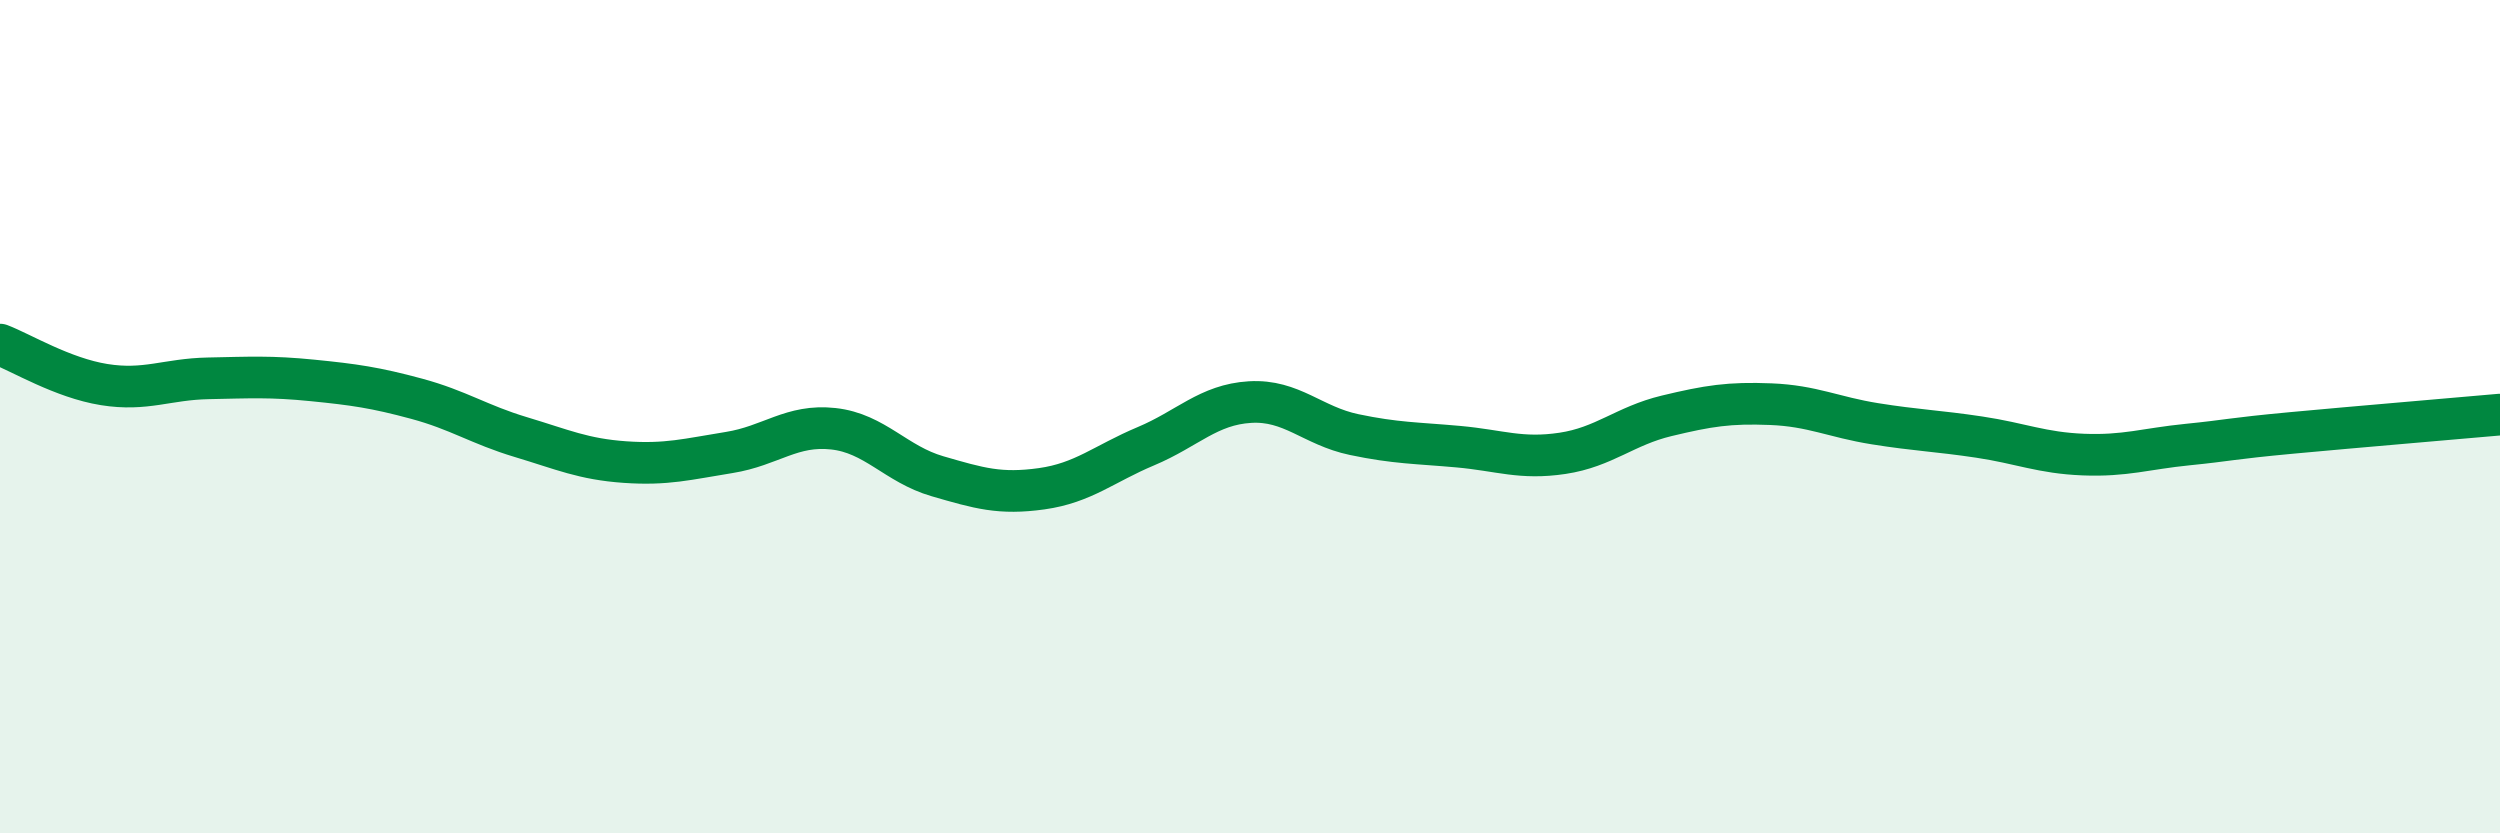
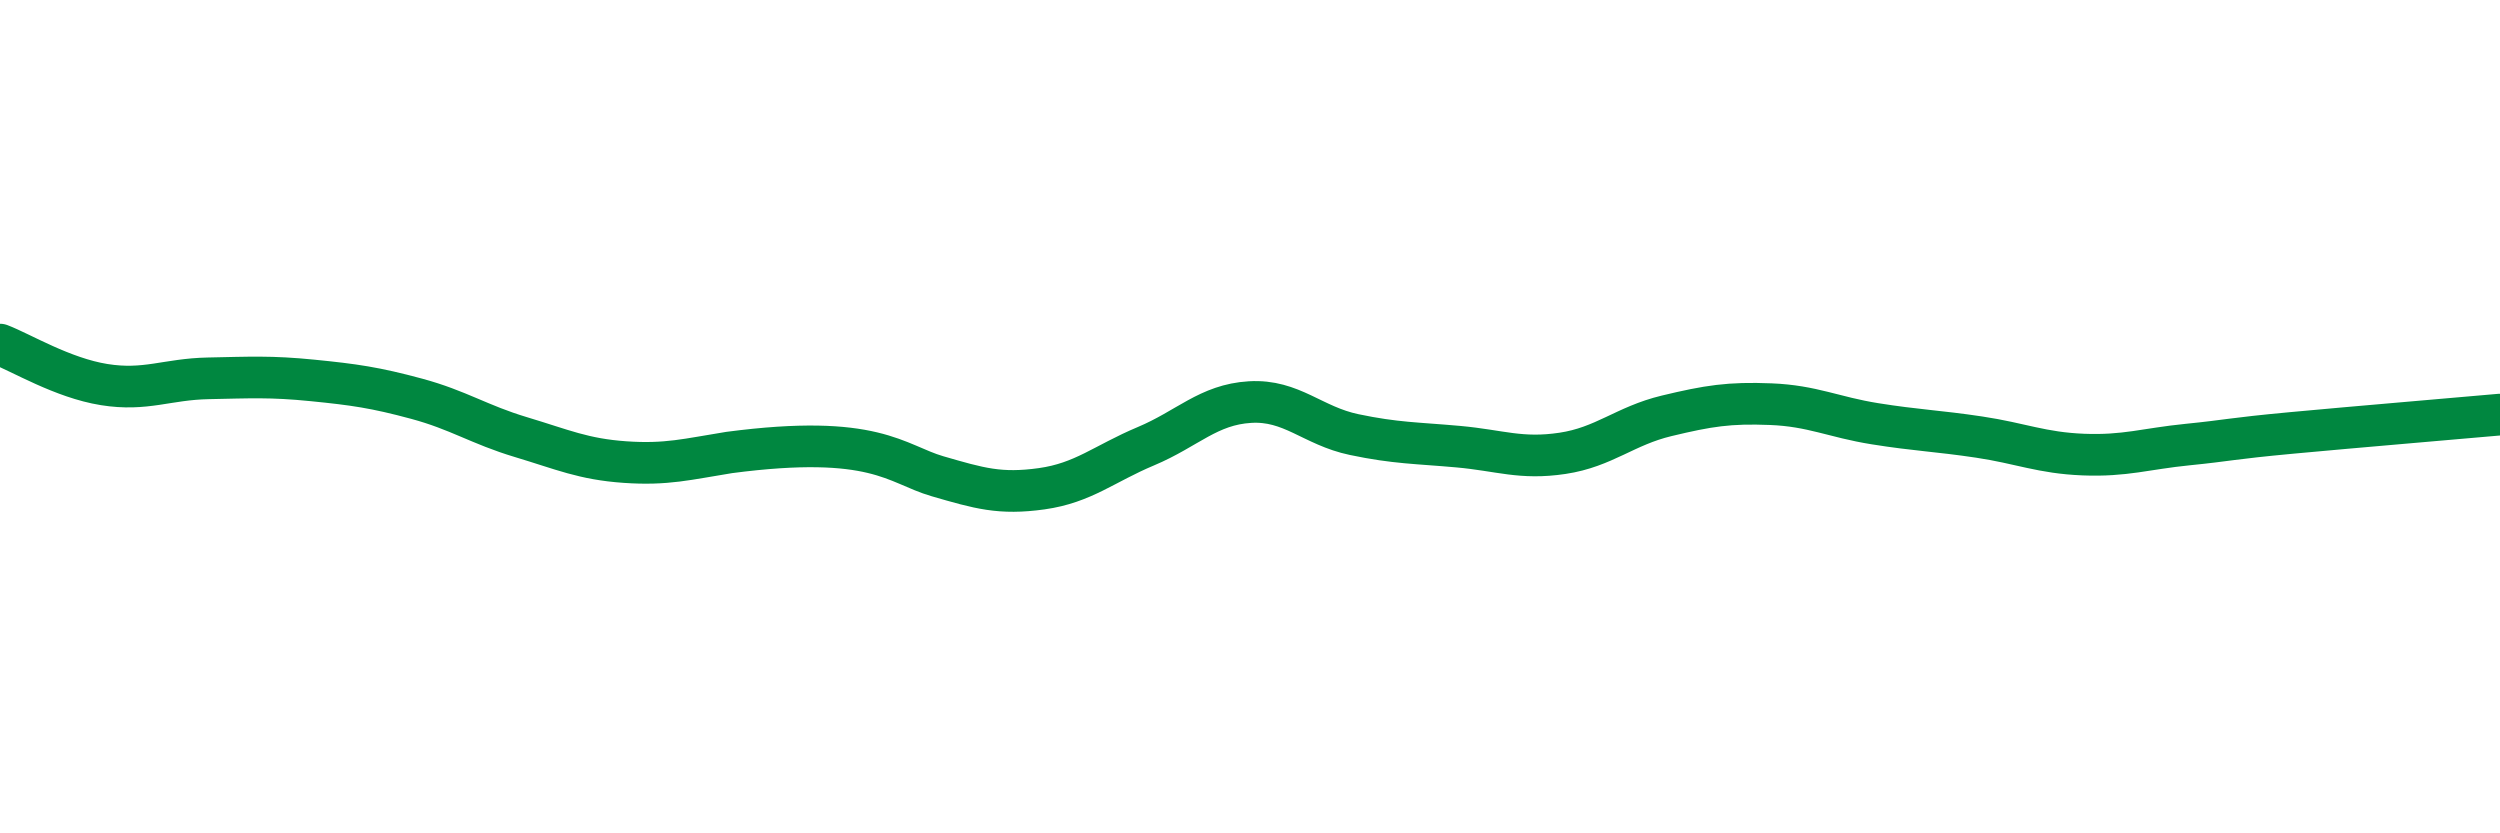
<svg xmlns="http://www.w3.org/2000/svg" width="60" height="20" viewBox="0 0 60 20">
-   <path d="M 0,8.27 C 0.5,8.46 1.5,9.07 2.5,9.23 C 3.5,9.39 4,9.1 5,9.08 C 6,9.06 6.5,9.03 7.5,9.13 C 8.5,9.23 9,9.3 10,9.57 C 11,9.84 11.5,10.19 12.5,10.49 C 13.5,10.79 14,11.02 15,11.09 C 16,11.16 16.5,11.02 17.5,10.86 C 18.5,10.7 19,10.18 20,10.29 C 21,10.4 21.5,11.14 22.5,11.43 C 23.5,11.72 24,11.87 25,11.73 C 26,11.59 26.5,11.13 27.5,10.71 C 28.5,10.29 29,9.71 30,9.65 C 31,9.59 31.5,10.22 32.5,10.43 C 33.5,10.64 34,10.63 35,10.72 C 36,10.81 36.5,11.03 37.5,10.88 C 38.5,10.73 39,10.22 40,9.98 C 41,9.74 41.5,9.66 42.5,9.7 C 43.5,9.74 44,10.01 45,10.17 C 46,10.33 46.5,10.34 47.5,10.49 C 48.5,10.64 49,10.87 50,10.91 C 51,10.95 51.5,10.77 52.5,10.67 C 53.5,10.57 53.5,10.53 55,10.39 C 56.5,10.25 59,10.04 60,9.95L60 20L0 20Z" fill="#008740" opacity="0.1" stroke-linecap="round" stroke-linejoin="round" />
-   <path d="M 0,8.27 C 0.5,8.46 1.5,9.07 2.5,9.23 C 3.5,9.39 4,9.1 5,9.08 C 6,9.06 6.5,9.03 7.5,9.13 C 8.5,9.23 9,9.3 10,9.57 C 11,9.84 11.5,10.19 12.5,10.49 C 13.5,10.79 14,11.02 15,11.09 C 16,11.16 16.5,11.02 17.5,10.86 C 18.5,10.7 19,10.18 20,10.29 C 21,10.4 21.5,11.14 22.5,11.43 C 23.5,11.72 24,11.87 25,11.73 C 26,11.59 26.5,11.13 27.5,10.71 C 28.5,10.29 29,9.71 30,9.65 C 31,9.59 31.5,10.22 32.5,10.43 C 33.5,10.64 34,10.63 35,10.72 C 36,10.81 36.5,11.03 37.5,10.88 C 38.5,10.73 39,10.22 40,9.98 C 41,9.74 41.5,9.66 42.5,9.7 C 43.5,9.74 44,10.01 45,10.17 C 46,10.33 46.5,10.34 47.5,10.49 C 48.5,10.64 49,10.87 50,10.91 C 51,10.95 51.5,10.77 52.5,10.67 C 53.5,10.57 53.5,10.53 55,10.39 C 56.5,10.25 59,10.04 60,9.95" stroke="#008740" stroke-width="1" fill="none" stroke-linecap="round" stroke-linejoin="round" />
+   <path d="M 0,8.27 C 0.5,8.46 1.5,9.07 2.5,9.23 C 3.5,9.39 4,9.1 5,9.08 C 6,9.06 6.5,9.03 7.5,9.13 C 8.5,9.23 9,9.3 10,9.57 C 11,9.84 11.5,10.19 12.5,10.49 C 13.5,10.79 14,11.02 15,11.09 C 16,11.16 16.5,11.02 17.5,10.86 C 21,10.4 21.5,11.14 22.5,11.43 C 23.5,11.72 24,11.87 25,11.73 C 26,11.59 26.5,11.13 27.5,10.71 C 28.5,10.29 29,9.71 30,9.65 C 31,9.59 31.5,10.22 32.5,10.43 C 33.5,10.64 34,10.63 35,10.72 C 36,10.81 36.5,11.03 37.5,10.88 C 38.5,10.73 39,10.22 40,9.98 C 41,9.74 41.5,9.66 42.5,9.7 C 43.5,9.74 44,10.01 45,10.17 C 46,10.33 46.5,10.34 47.5,10.49 C 48.5,10.64 49,10.87 50,10.91 C 51,10.95 51.5,10.77 52.5,10.67 C 53.5,10.57 53.5,10.53 55,10.39 C 56.5,10.25 59,10.04 60,9.95" stroke="#008740" stroke-width="1" fill="none" stroke-linecap="round" stroke-linejoin="round" />
</svg>